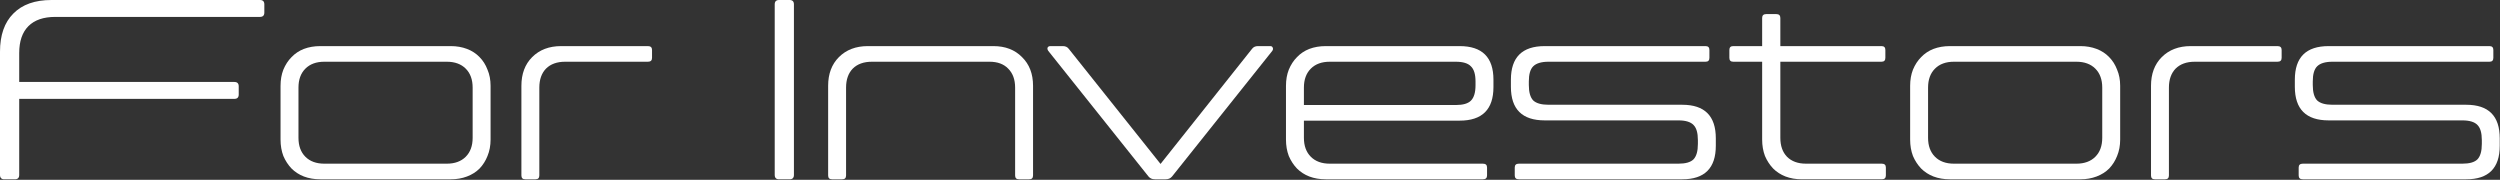
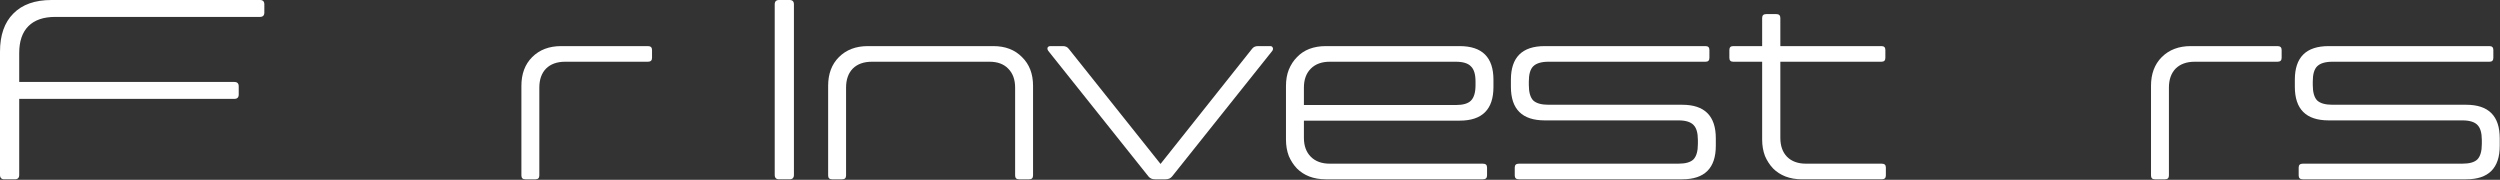
<svg xmlns="http://www.w3.org/2000/svg" width="1168" height="84" viewBox="0 0 1168 84" fill="none">
  <rect x="0" y="0" width="1168" height="84" fill="#333333" stroke="none" />
  <path d="M1075.86 83.769C1074.58 83.769 1073.94 83.17 1073.94 81.974V78.264C1073.94 77.067 1074.58 76.469 1075.86 76.469H1150.41C1153.76 76.469 1156.12 75.791 1157.47 74.434C1158.83 72.998 1159.51 70.605 1159.51 67.254V65.459C1159.51 62.108 1158.83 59.755 1157.47 58.399C1156.12 56.963 1153.76 56.245 1150.41 56.245H1087.94C1077.41 56.245 1072.15 51.019 1072.15 40.568V37.218C1072.15 26.767 1077.41 21.541 1087.94 21.541H1163.1C1164.29 21.541 1164.89 22.139 1164.89 23.336V27.046C1164.89 28.242 1164.29 28.841 1163.1 28.841H1089.74C1086.39 28.841 1084 29.559 1082.56 30.995C1081.2 32.351 1080.53 34.705 1080.53 38.055V39.731C1080.53 43.081 1081.2 45.475 1082.56 46.911C1084 48.267 1086.39 48.945 1089.74 48.945H1152.21C1162.66 48.945 1167.88 54.17 1167.88 64.622V68.092C1167.88 78.543 1162.66 83.769 1152.21 83.769H1075.86Z" fill="white" />
-   <path d="M1004.95 40.09C1004.95 34.505 1006.62 30.038 1009.97 26.687C1013.4 23.256 1017.91 21.541 1023.49 21.541H1064.06C1065.34 21.541 1065.98 22.139 1065.98 23.336V27.046C1065.98 28.242 1065.34 28.841 1064.06 28.841H1025.41C1021.58 28.841 1018.59 29.918 1016.43 32.072C1014.36 34.226 1013.32 37.178 1013.32 40.927V81.974C1013.32 83.17 1012.72 83.769 1011.53 83.769H1006.74C1005.54 83.769 1004.95 83.17 1004.95 81.974V40.09Z" fill="white" />
-   <path d="M910.966 83.769C908.173 83.769 905.62 83.33 903.307 82.452C901.073 81.575 899.158 80.338 897.563 78.742C895.967 77.067 894.691 75.112 893.733 72.879C892.856 70.565 892.417 68.012 892.417 65.22V40.09C892.417 37.297 892.856 34.784 893.733 32.55C894.691 30.237 895.967 28.282 897.563 26.687C899.158 25.011 901.073 23.735 903.307 22.857C905.62 21.98 908.173 21.541 910.966 21.541H971.996C974.709 21.541 977.222 21.98 979.535 22.857C981.849 23.735 983.804 25.011 985.399 26.687C986.995 28.282 988.231 30.237 989.109 32.55C990.066 34.784 990.545 37.297 990.545 40.09V65.22C990.545 68.012 990.066 70.565 989.109 72.879C988.231 75.112 986.995 77.067 985.399 78.742C983.804 80.338 981.849 81.575 979.535 82.452C977.222 83.33 974.709 83.769 971.996 83.769H910.966ZM912.88 28.841C909.131 28.841 906.179 29.918 904.025 32.072C901.871 34.226 900.794 37.178 900.794 40.927V64.382C900.794 68.132 901.871 71.084 904.025 73.238C906.179 75.392 909.131 76.469 912.88 76.469H970.082C973.831 76.469 976.783 75.392 978.937 73.238C981.091 71.084 982.168 68.132 982.168 64.382V40.927C982.168 37.178 981.091 34.226 978.937 32.072C976.783 29.918 973.831 28.841 970.082 28.841H912.88Z" fill="white" />
+   <path d="M1004.95 40.09C1004.95 34.505 1006.62 30.038 1009.97 26.687C1013.4 23.256 1017.91 21.541 1023.49 21.541H1064.06C1065.34 21.541 1065.98 22.139 1065.98 23.336V27.046C1065.98 28.242 1065.34 28.841 1064.06 28.841H1025.41C1021.58 28.841 1018.59 29.918 1016.43 32.072C1014.36 34.226 1013.32 37.178 1013.32 40.927V81.974C1013.32 83.17 1012.72 83.769 1011.53 83.769H1006.74C1005.54 83.769 1004.95 83.17 1004.95 81.974Z" fill="white" />
  <path d="M879.163 76.466C880.44 76.466 881.078 77.065 881.078 78.261V81.971C881.078 83.168 880.44 83.766 879.163 83.766H841.827C839.035 83.766 836.482 83.327 834.168 82.45C831.934 81.572 830.02 80.336 828.424 78.74C826.829 77.065 825.552 75.11 824.595 72.876C823.717 70.563 823.278 68.01 823.278 65.218V28.838H809.756C808.559 28.838 807.961 28.24 807.961 27.043V23.334C807.961 22.137 808.559 21.539 809.756 21.539H823.278V8.375C823.278 7.178 823.917 6.58 825.193 6.58H829.86C831.137 6.58 831.775 7.178 831.775 8.375V21.539H879.044C880.241 21.539 880.839 22.137 880.839 23.334V27.043C880.839 28.24 880.241 28.838 879.044 28.838H831.775V64.38C831.775 68.129 832.812 71.081 834.886 73.235C837.04 75.389 839.992 76.466 843.742 76.466H879.163Z" fill="white" />
  <path d="M709.604 83.769C708.328 83.769 707.69 83.17 707.69 81.974V78.264C707.69 77.067 708.328 76.469 709.604 76.469H784.158C787.508 76.469 789.862 75.791 791.218 74.434C792.574 72.998 793.252 70.605 793.252 67.254V65.459C793.252 62.108 792.574 59.755 791.218 58.399C789.862 56.963 787.508 56.245 784.158 56.245H721.691C711.16 56.245 705.895 51.019 705.895 40.568V37.218C705.895 26.767 711.16 21.541 721.691 21.541H796.842C798.039 21.541 798.637 22.139 798.637 23.336V27.046C798.637 28.242 798.039 28.841 796.842 28.841H723.486C720.135 28.841 717.742 29.559 716.306 30.995C714.949 32.351 714.271 34.705 714.271 38.055V39.731C714.271 43.081 714.949 45.475 716.306 46.911C717.742 48.267 720.135 48.945 723.486 48.945H785.953C796.404 48.945 801.629 54.17 801.629 64.622V68.092C801.629 78.543 796.404 83.769 785.953 83.769H709.604Z" fill="white" />
  <path d="M681.944 21.541C692.474 21.541 697.74 26.767 697.74 37.218V40.688C697.74 51.139 692.474 56.364 681.944 56.364H609.185V64.382C609.185 68.132 610.262 71.084 612.416 73.238C614.57 75.392 617.522 76.469 621.272 76.469H692.833C694.11 76.469 694.748 77.067 694.748 78.264V81.974C694.748 83.17 694.11 83.769 692.833 83.769H619.357C616.565 83.769 614.012 83.33 611.698 82.452C609.465 81.575 607.55 80.338 605.954 78.742C604.359 77.067 603.082 75.112 602.125 72.879C601.247 70.565 600.809 68.012 600.809 65.22V40.09C600.809 37.297 601.247 34.784 602.125 32.55C603.082 30.237 604.359 28.282 605.954 26.687C607.55 25.011 609.465 23.735 611.698 22.857C614.012 21.98 616.565 21.541 619.357 21.541H681.944ZM609.185 49.065H680.149C683.499 49.065 685.853 48.387 687.209 47.03C688.645 45.594 689.363 43.201 689.363 39.85V38.055C689.363 34.705 688.645 32.351 687.209 30.995C685.853 29.559 683.499 28.841 680.149 28.841H621.272C617.522 28.841 614.57 29.918 612.416 32.072C610.262 34.226 609.185 37.178 609.185 40.927V49.065Z" fill="white" />
  <path d="M539.568 83.769C538.291 83.769 537.294 83.33 536.576 82.452L489.786 23.815C489.387 23.256 489.267 22.738 489.427 22.259C489.666 21.78 490.105 21.541 490.743 21.541H496.607C497.804 21.541 498.721 21.98 499.359 22.857L542.2 76.588L584.922 22.857C585.56 21.98 586.478 21.541 587.674 21.541H593.418C594.057 21.541 594.456 21.78 594.615 22.259C594.854 22.738 594.775 23.256 594.376 23.815L547.586 82.452C546.868 83.33 545.87 83.769 544.594 83.769H539.568Z" fill="white" />
  <path d="M386.907 40.09C386.907 34.505 388.583 30.038 391.933 26.687C395.364 23.256 399.871 21.541 405.456 21.541H464.093C469.678 21.541 474.145 23.256 477.496 26.687C480.927 30.038 482.642 34.505 482.642 40.09V81.974C482.642 83.17 482.043 83.769 480.847 83.769H476.06C474.863 83.769 474.265 83.17 474.265 81.974V40.927C474.265 37.178 473.188 34.226 471.034 32.072C468.96 29.918 466.048 28.841 462.298 28.841H407.371C403.541 28.841 400.549 29.918 398.395 32.072C396.321 34.226 395.284 37.178 395.284 40.927V81.974C395.284 83.17 394.686 83.769 393.489 83.769H388.702C387.506 83.769 386.907 83.17 386.907 81.974V40.09Z" fill="white" />
  <path d="M370.923 81.733C370.923 83.09 370.245 83.768 368.889 83.768H363.983C362.626 83.768 361.948 83.09 361.948 81.733V2.034C361.948 0.678 362.626 0 363.983 0H368.889C370.245 0 370.923 0.678 370.923 2.034V81.733Z" fill="white" />
  <path d="M243.599 40.09C243.599 34.505 245.274 30.038 248.625 26.687C252.055 23.256 256.563 21.541 262.147 21.541H302.715C303.991 21.541 304.629 22.139 304.629 23.336V27.046C304.629 28.242 303.991 28.841 302.715 28.841H264.062C260.233 28.841 257.241 29.918 255.087 32.072C253.013 34.226 251.975 37.178 251.975 40.927V81.974C251.975 83.17 251.377 83.769 250.18 83.769H245.394C244.197 83.769 243.599 83.17 243.599 81.974V40.09Z" fill="white" />
-   <path d="M149.618 83.769C146.826 83.769 144.273 83.33 141.959 82.452C139.725 81.575 137.811 80.338 136.215 78.742C134.619 77.067 133.343 75.112 132.386 72.879C131.508 70.565 131.069 68.012 131.069 65.22V40.09C131.069 37.297 131.508 34.784 132.386 32.55C133.343 30.237 134.619 28.282 136.215 26.687C137.811 25.011 139.725 23.735 141.959 22.857C144.273 21.98 146.826 21.541 149.618 21.541H210.649C213.361 21.541 215.874 21.98 218.188 22.857C220.501 23.735 222.456 25.011 224.052 26.687C225.647 28.282 226.884 30.237 227.761 32.55C228.719 34.784 229.197 37.297 229.197 40.09V65.22C229.197 68.012 228.719 70.565 227.761 72.879C226.884 75.112 225.647 77.067 224.052 78.742C222.456 80.338 220.501 81.575 218.188 82.452C215.874 83.33 213.361 83.769 210.649 83.769H149.618ZM151.533 28.841C147.783 28.841 144.831 29.918 142.677 32.072C140.523 34.226 139.446 37.178 139.446 40.927V64.382C139.446 68.132 140.523 71.084 142.677 73.238C144.831 75.392 147.783 76.469 151.533 76.469H208.734C212.484 76.469 215.435 75.392 217.589 73.238C219.743 71.084 220.82 68.132 220.82 64.382V40.927C220.82 37.178 219.743 34.226 217.589 32.072C215.435 29.918 212.484 28.841 208.734 28.841H151.533Z" fill="white" />
  <path d="M8.975 81.733C8.975 83.09 8.297 83.768 6.941 83.768H2.034C0.678 83.768 0 83.09 0 81.733V24.173C0 16.434 2.074 10.491 6.223 6.342C10.371 2.114 16.315 0 24.053 0H121.463C122.819 0 123.498 0.678 123.498 2.034V5.864C123.498 7.22 122.819 7.898 121.463 7.898H25.848C20.344 7.898 16.155 9.334 13.283 12.206C10.411 15.078 8.975 19.267 8.975 24.771V38.294H109.496C110.853 38.294 111.531 38.972 111.531 40.328V44.158C111.531 45.514 110.853 46.192 109.496 46.192H8.975V81.733Z" fill="white" />
</svg>